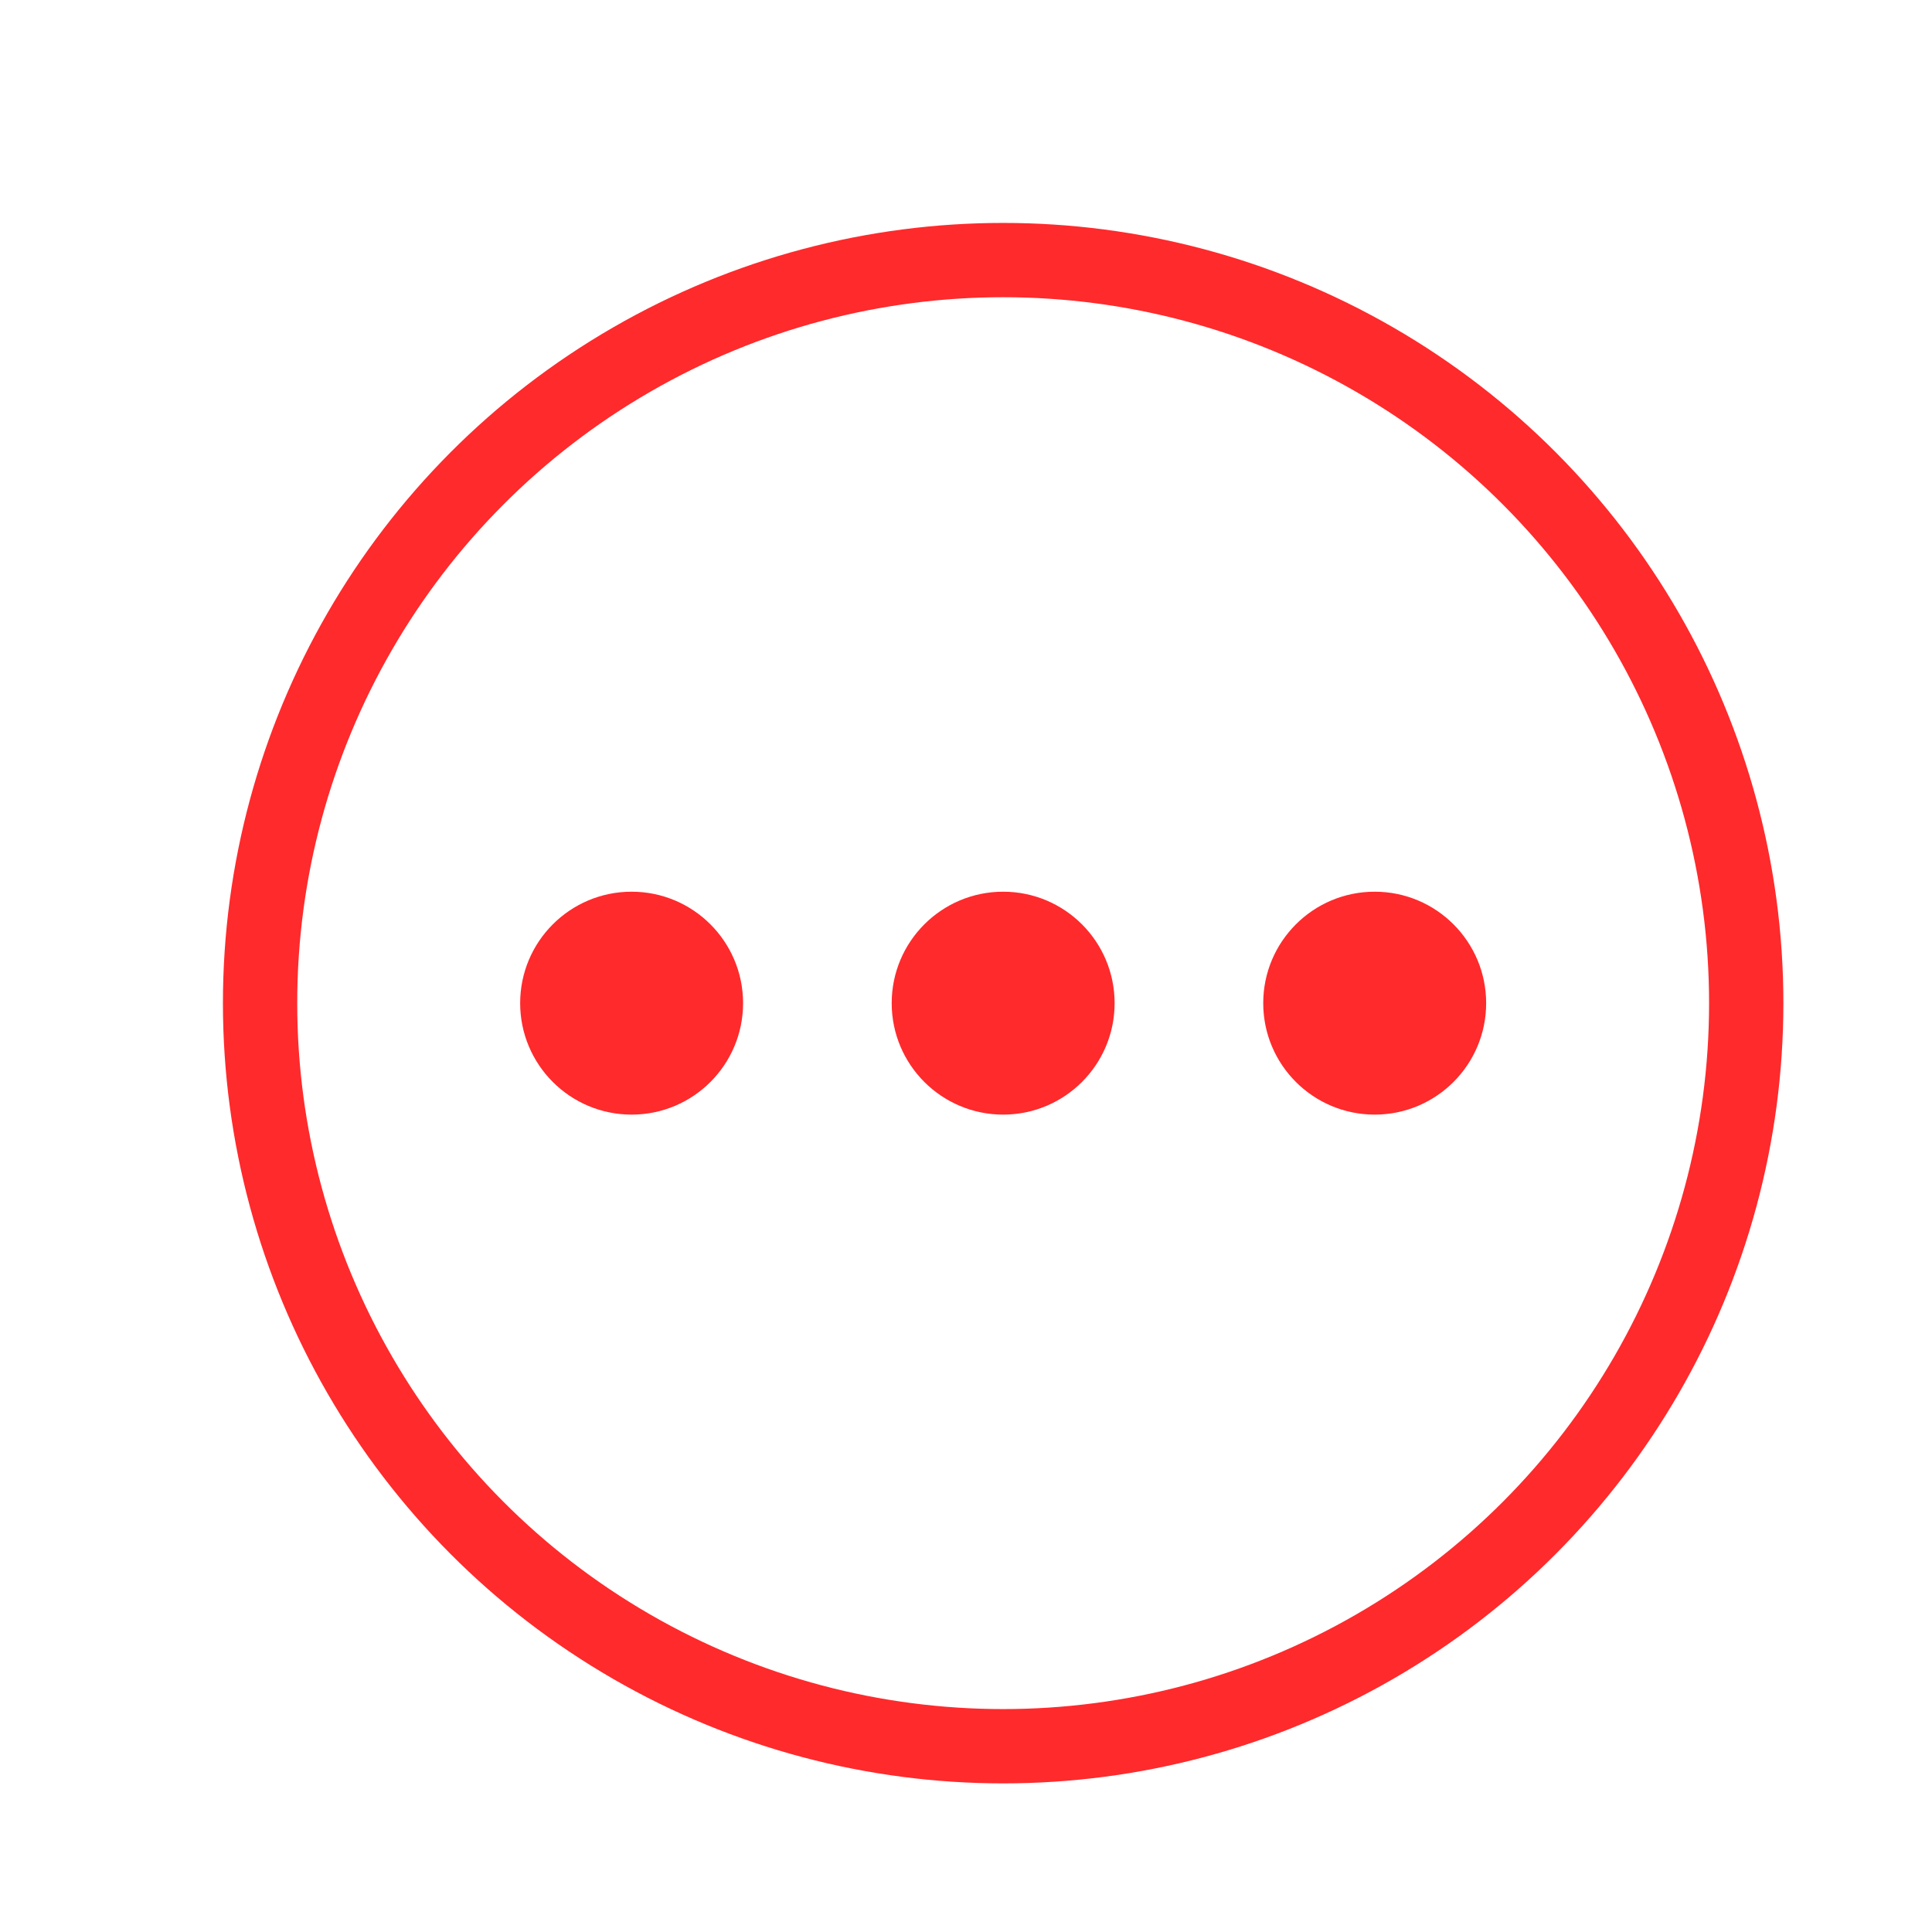
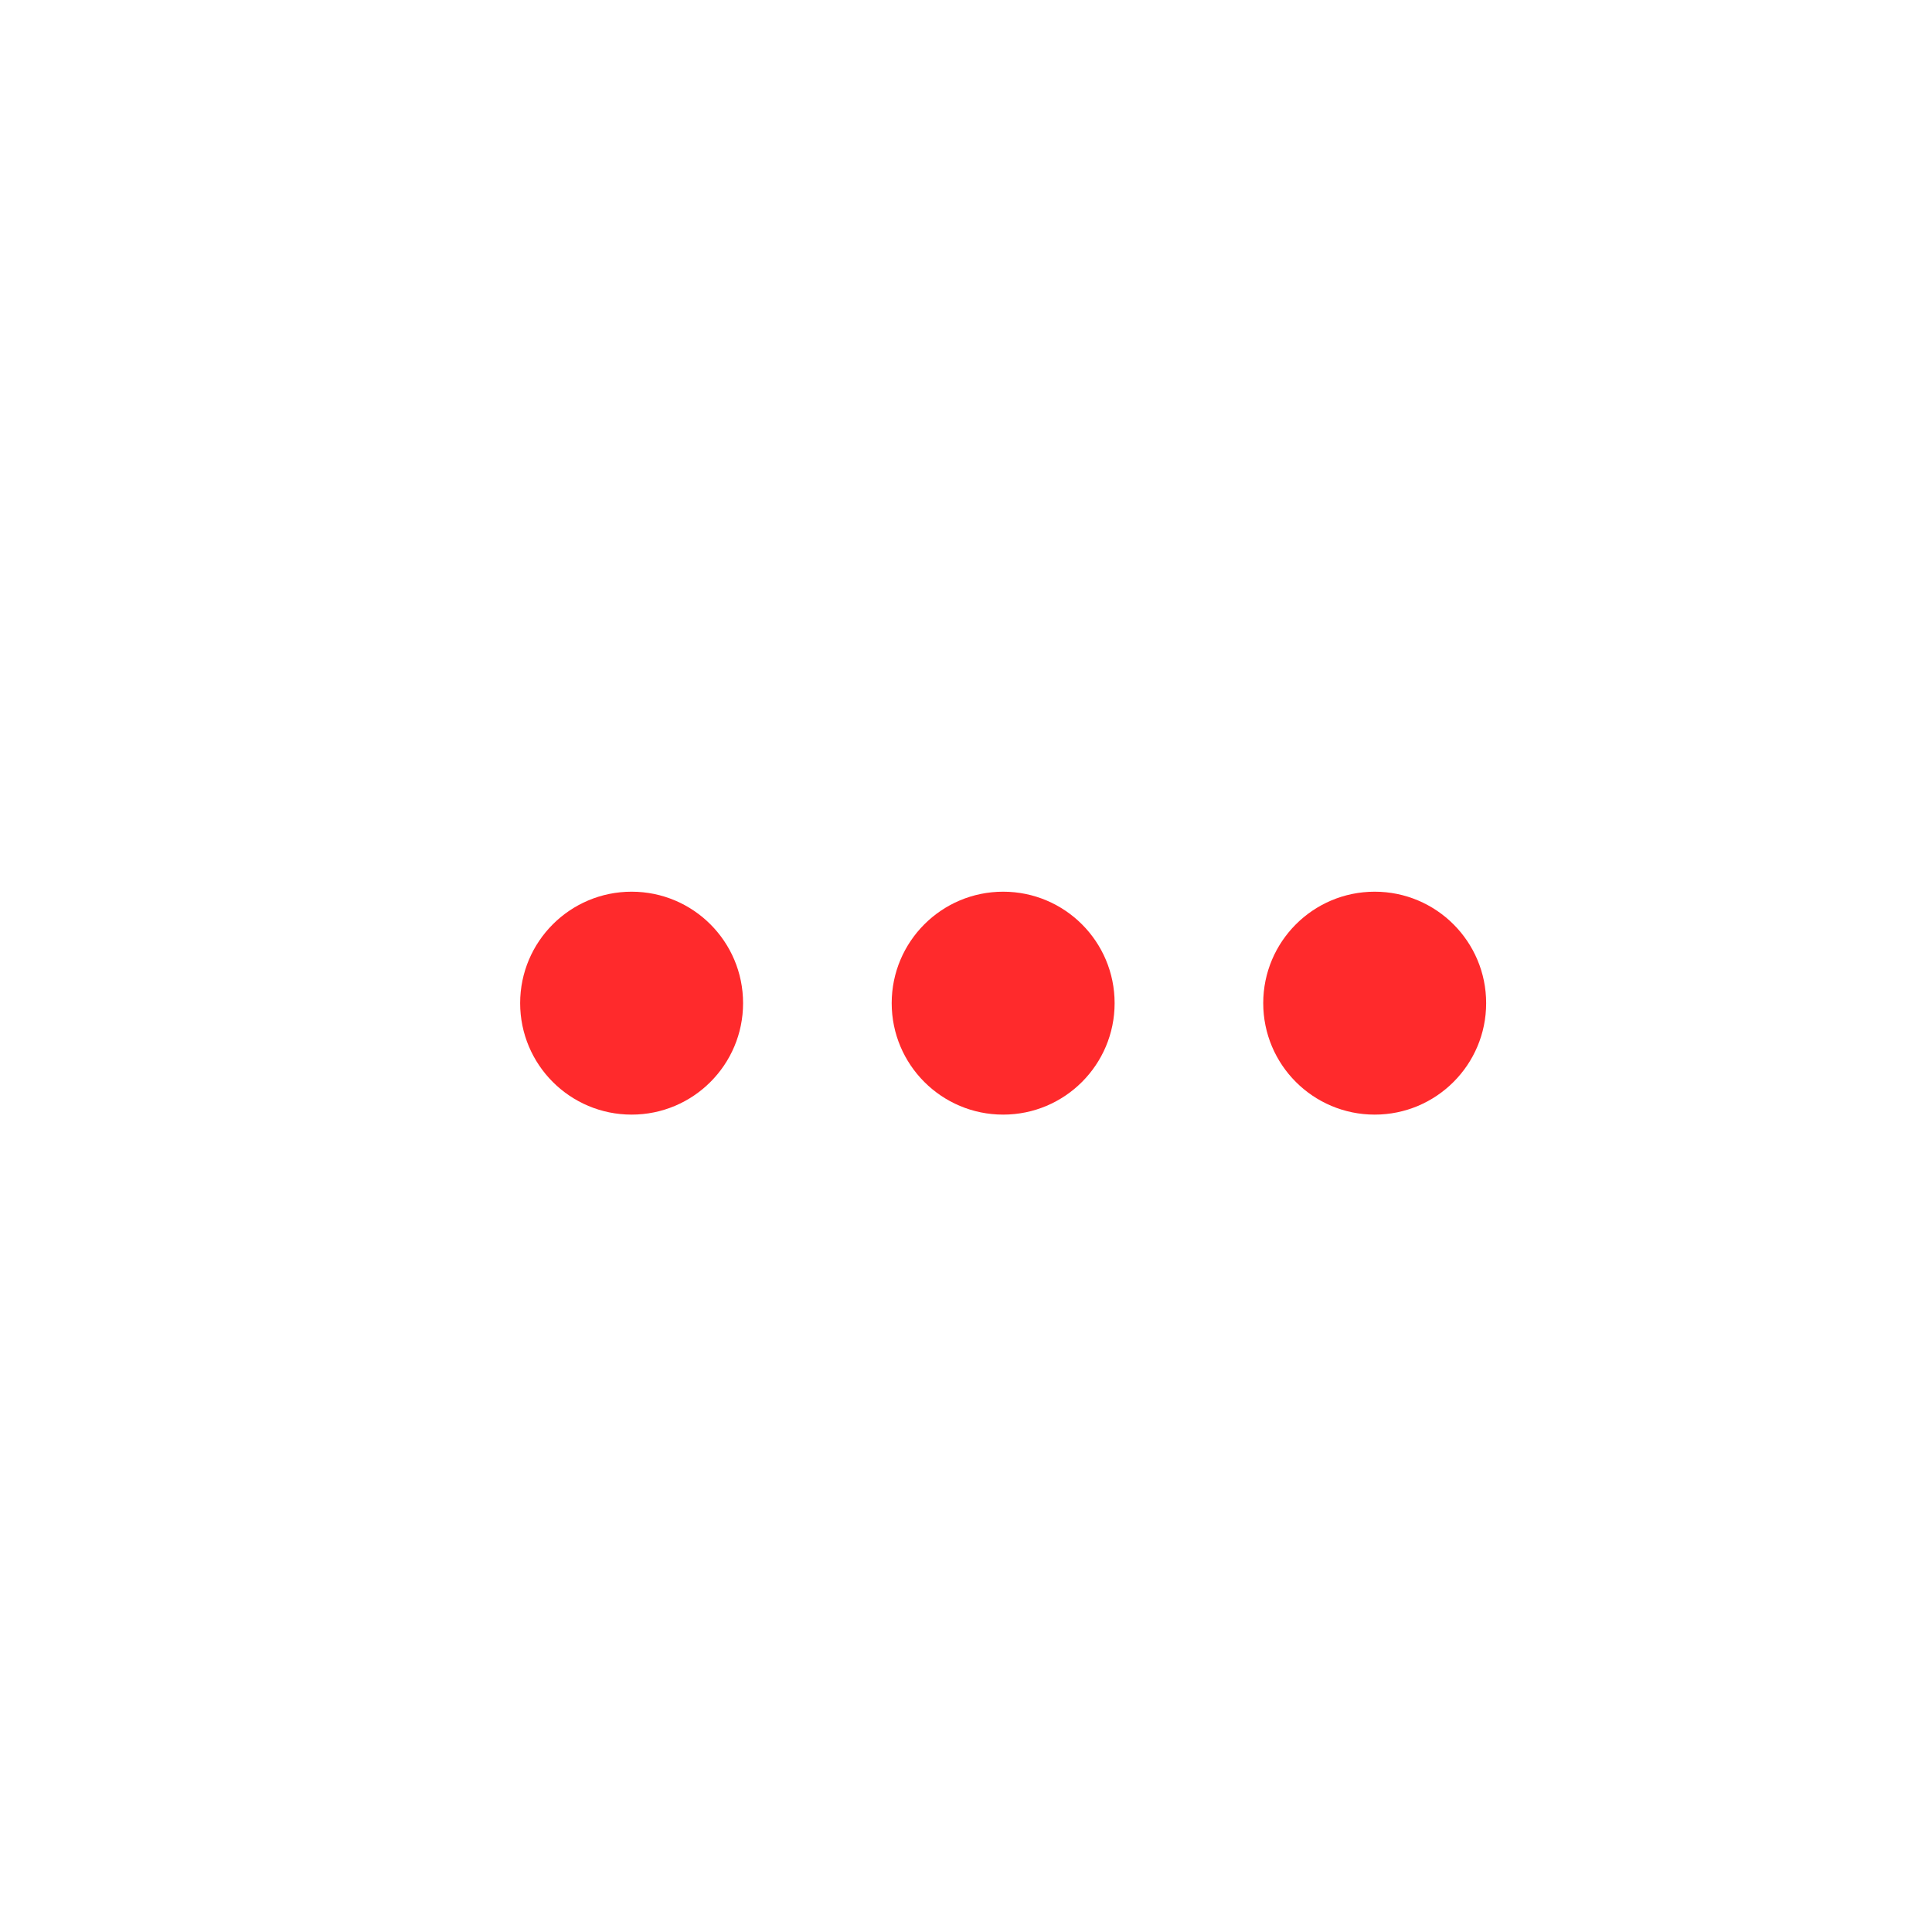
<svg xmlns="http://www.w3.org/2000/svg" width="26" height="26" viewBox="0 0 26 26" fill="none">
-   <circle cx="13.5" cy="13.5" r="10" stroke="#FF2A2C" />
  <circle cx="13.5" cy="13.5" r="1.5" fill="#FF2A2C" />
  <circle cx="8.5" cy="13.5" r="1.5" fill="#FF2A2C" />
  <circle cx="18.5" cy="13.5" r="1.5" fill="#FF2A2C" />
</svg>